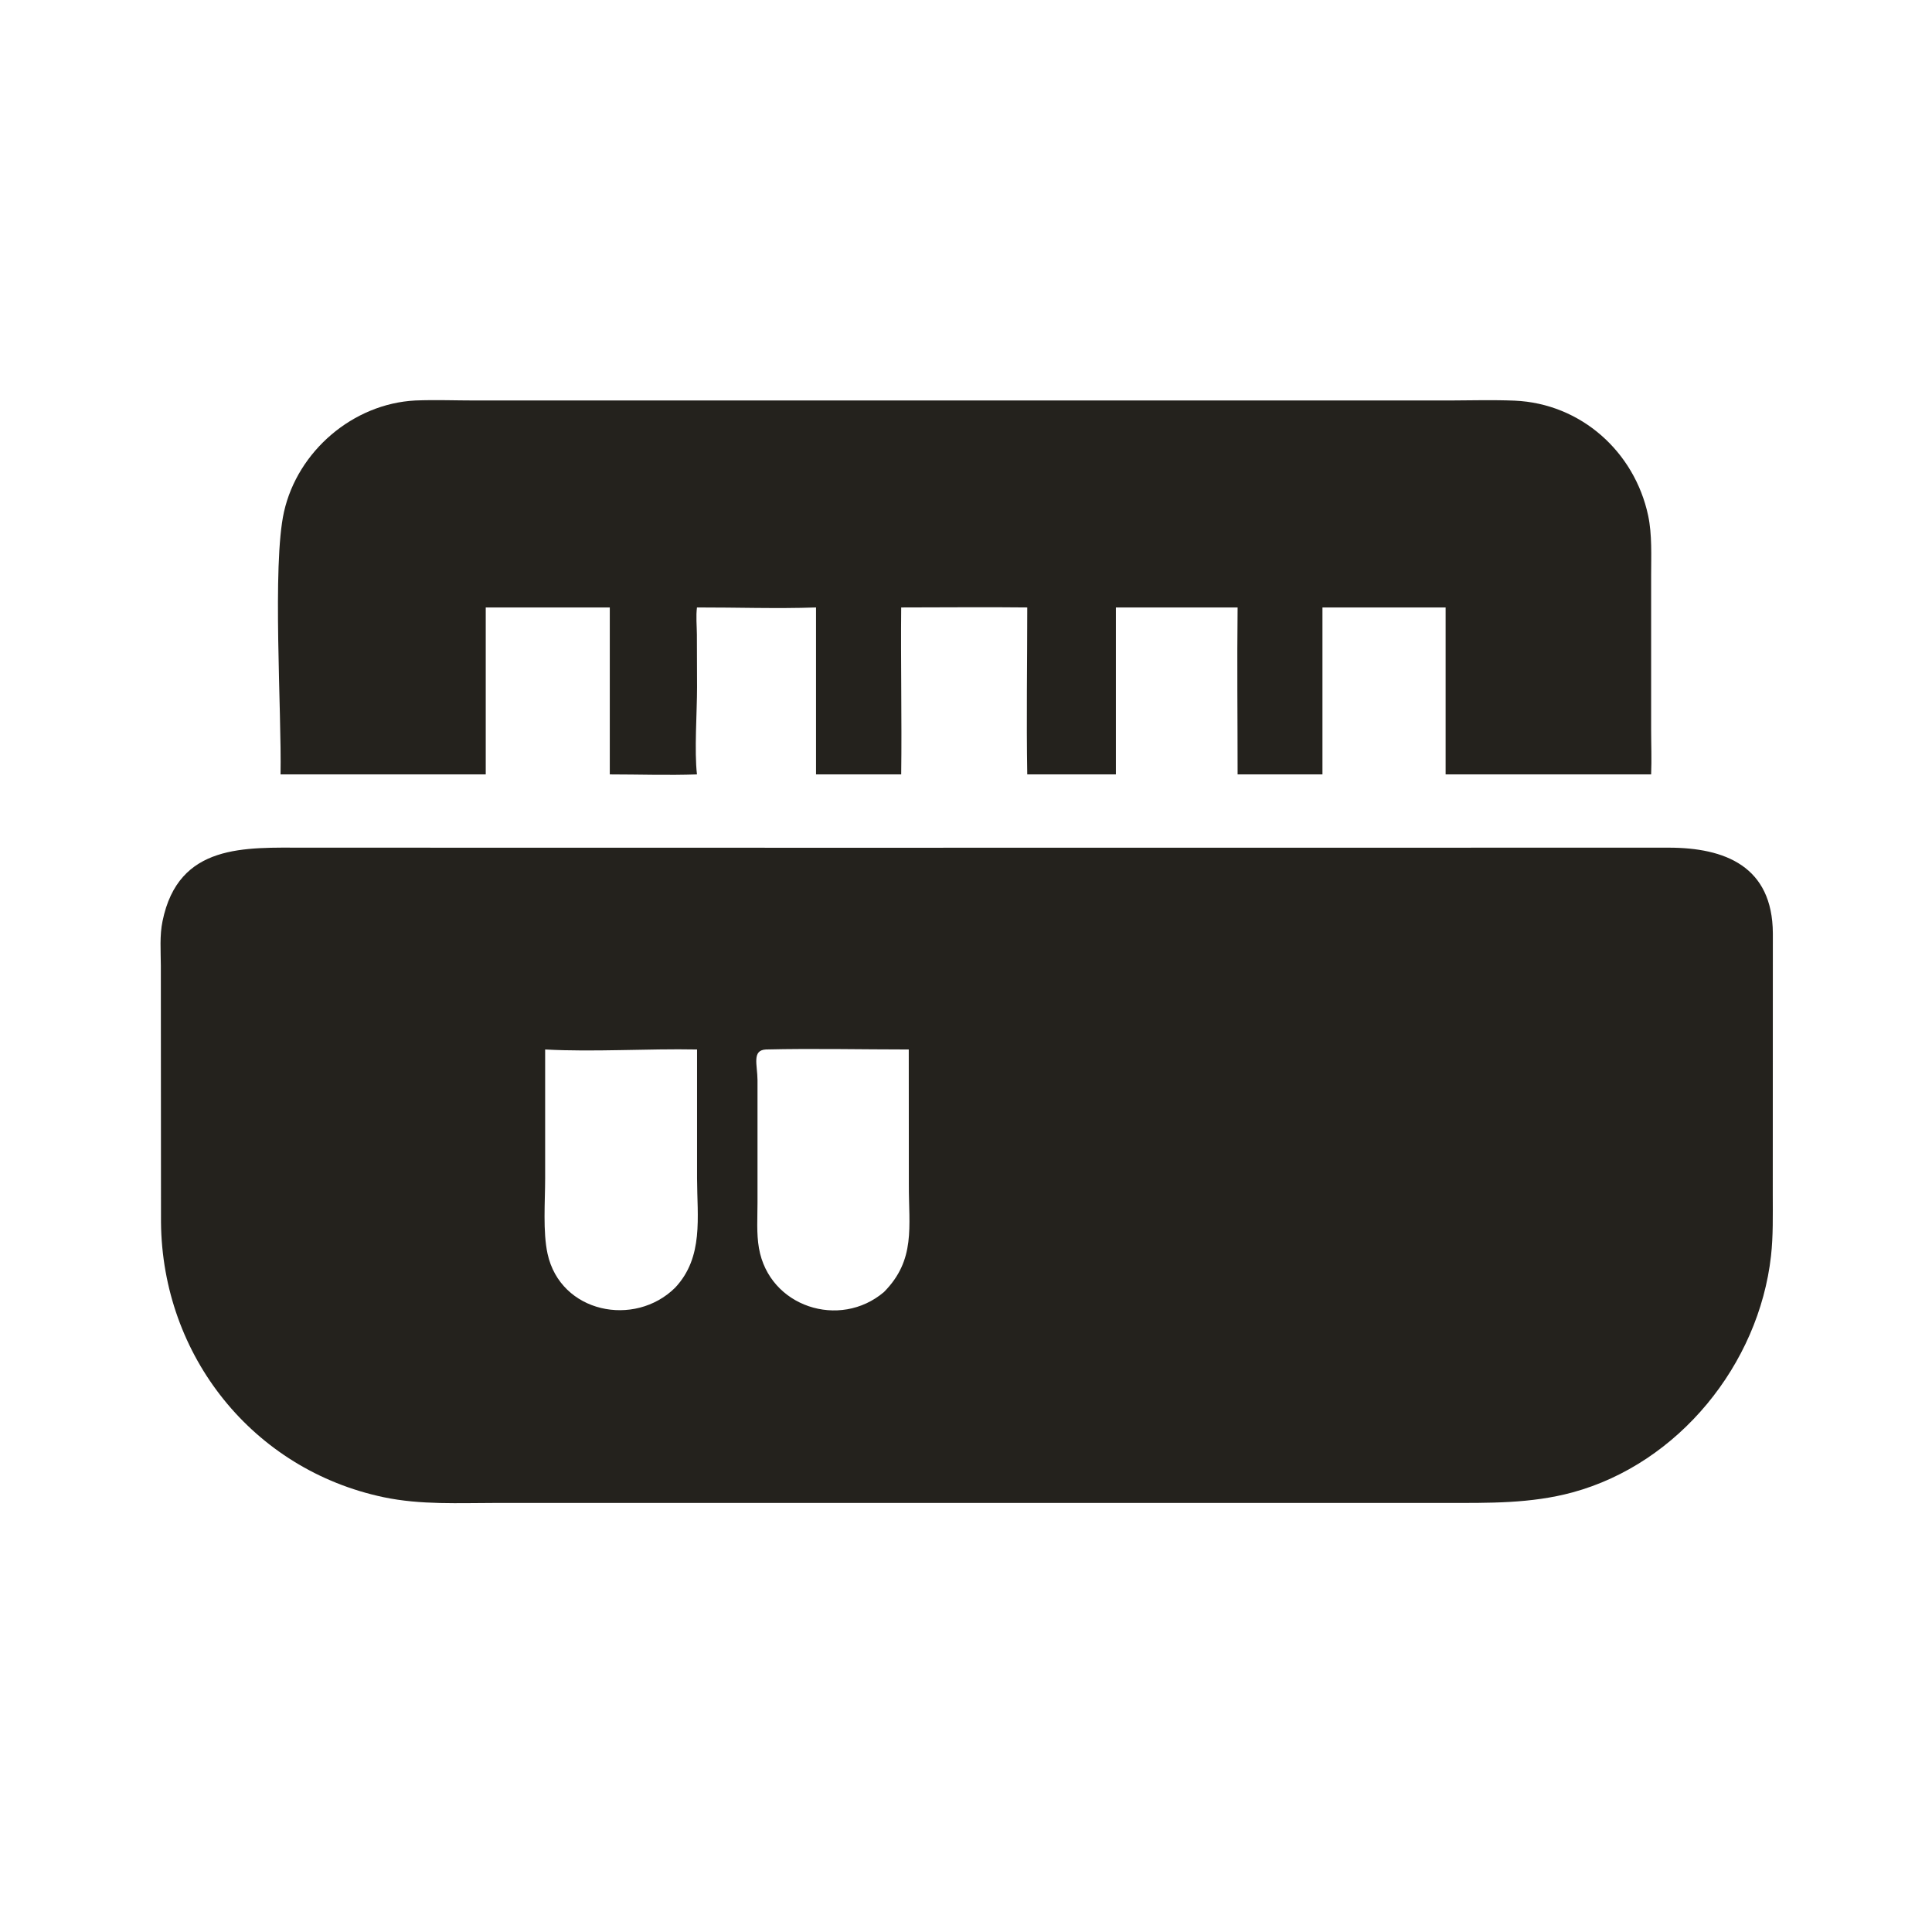
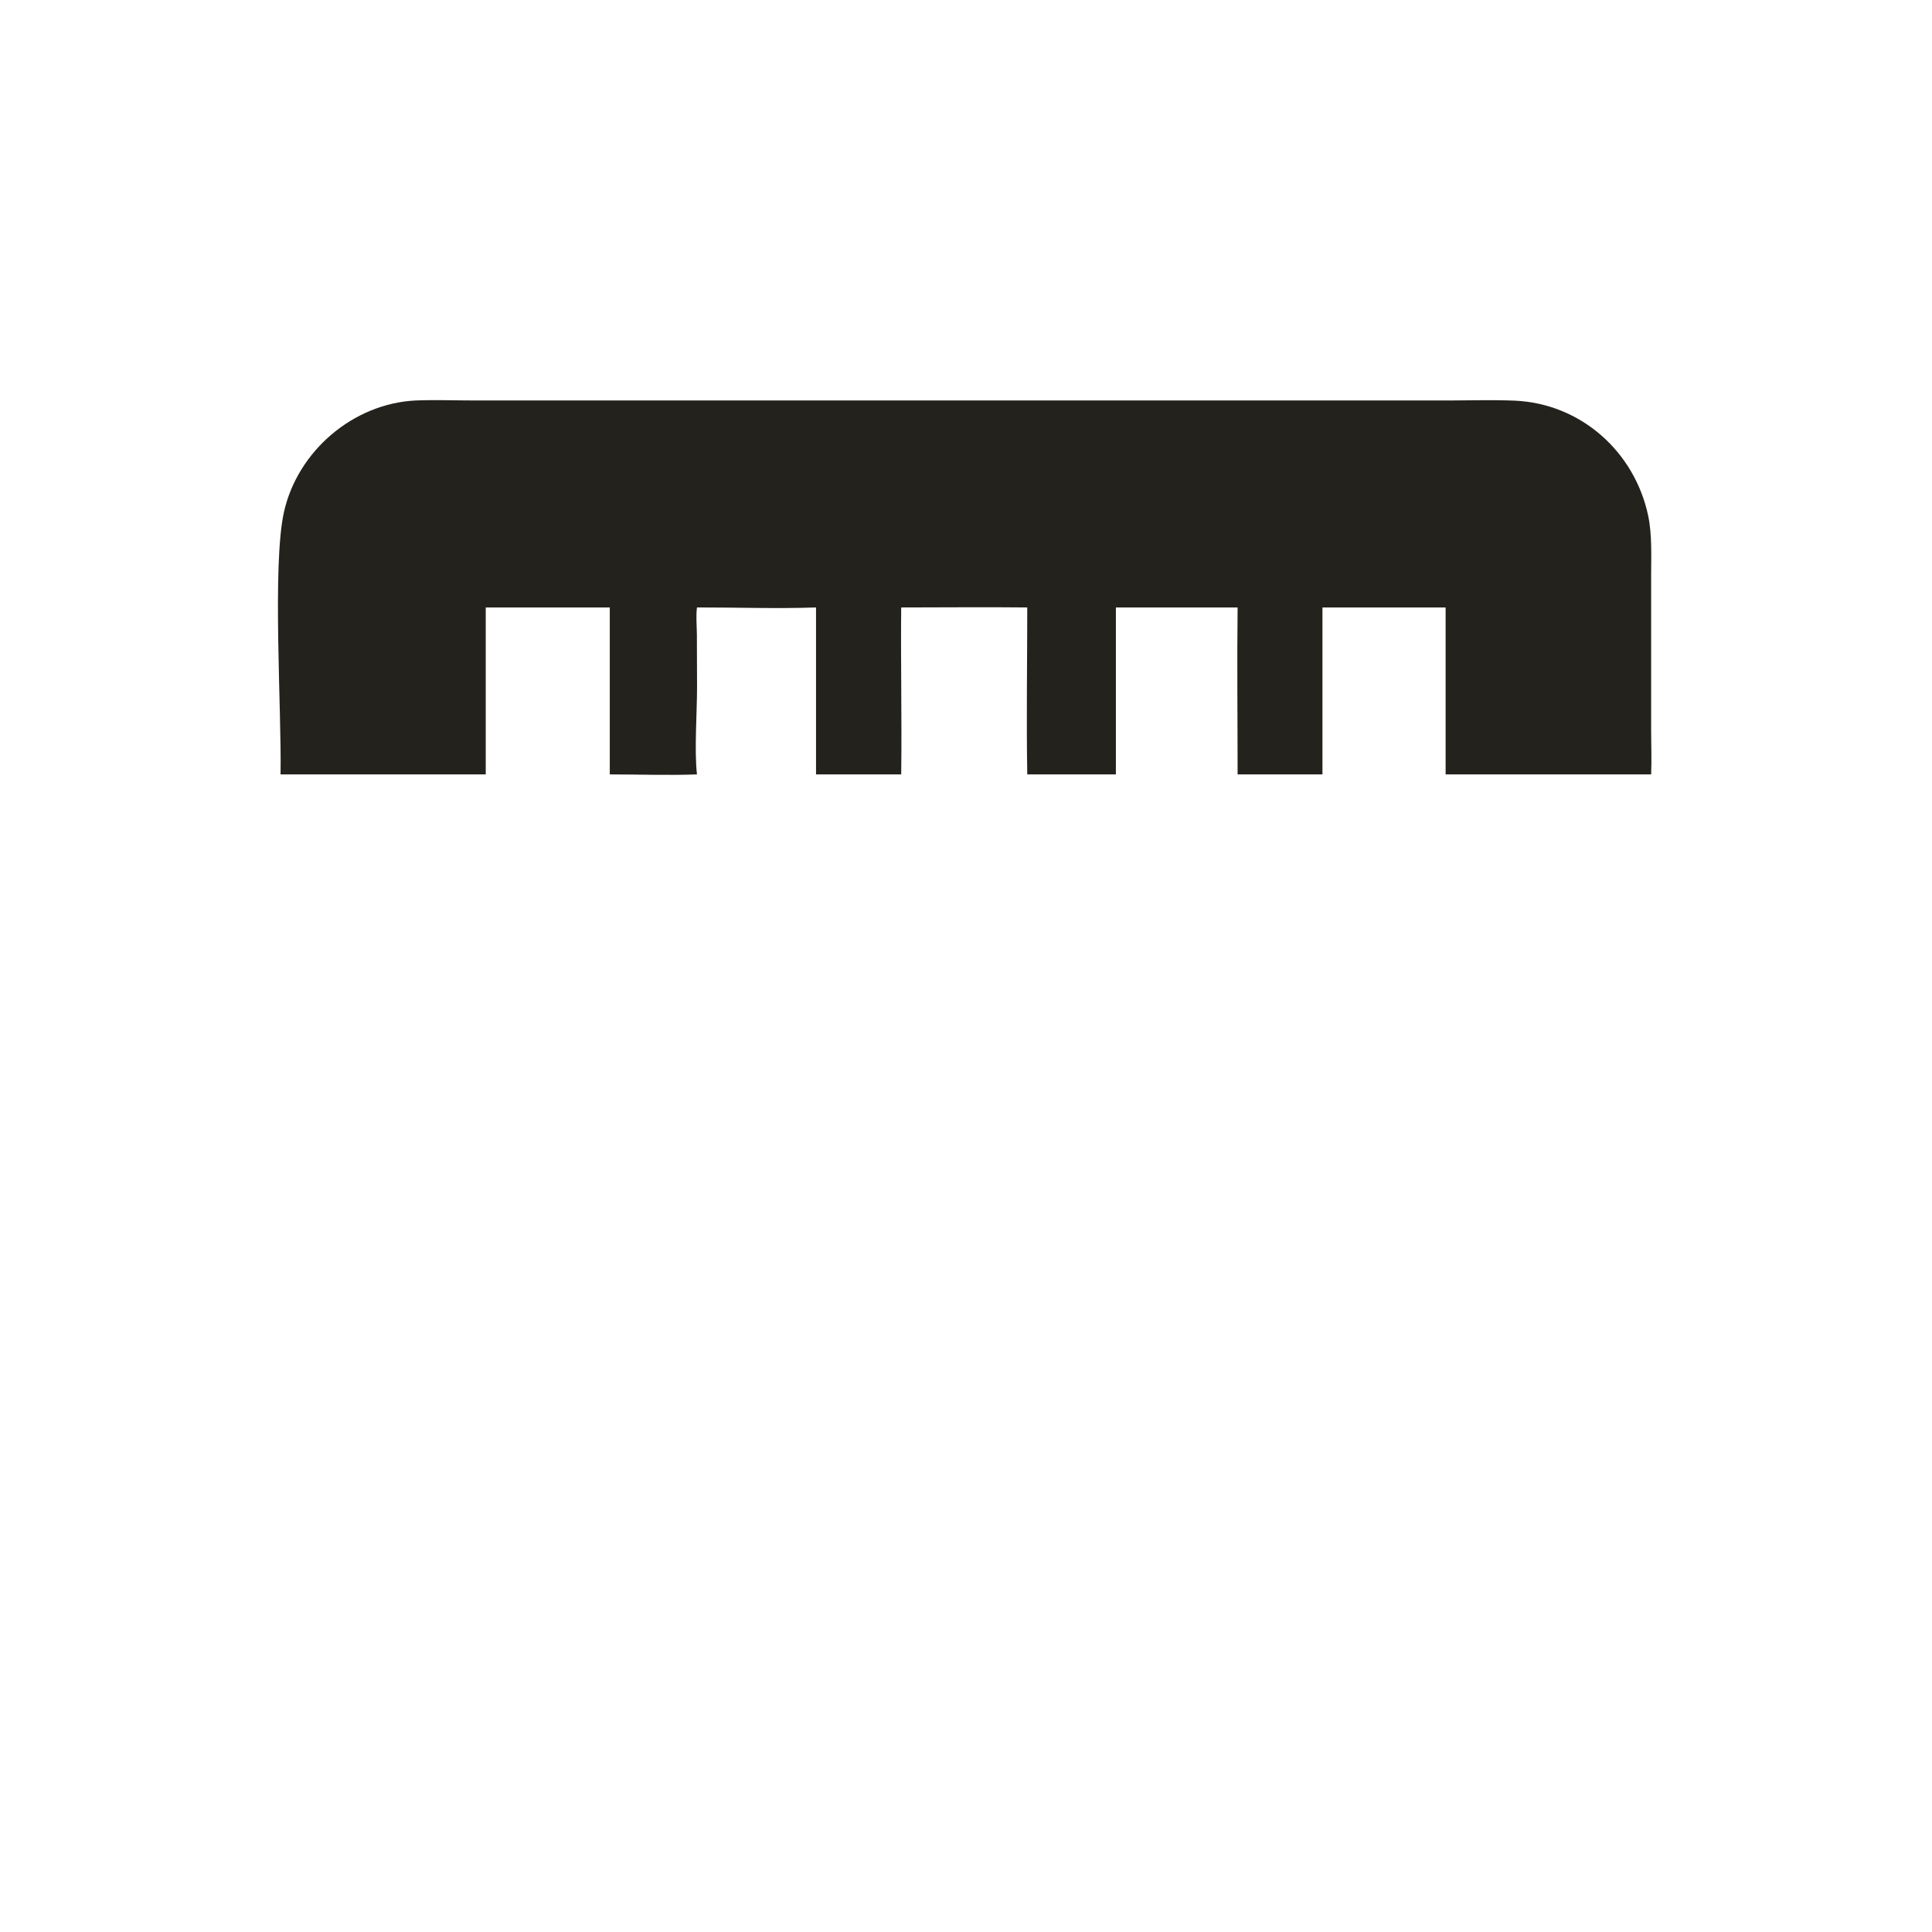
<svg xmlns="http://www.w3.org/2000/svg" width="24" height="24" viewBox="0 0 24 24" fill="none">
  <path d="M3.485 9.62C3.5 8.852 3.379 7.021 3.528 6.358C3.698 5.604 4.385 5.015 5.159 4.975C5.409 4.965 5.662 4.975 5.913 4.975L17.999 4.975C18.27 4.974 18.545 4.966 18.816 4.977C19.638 5.013 20.305 5.611 20.474 6.405C20.524 6.642 20.511 6.906 20.511 7.147V9.06C20.511 9.247 20.519 9.434 20.511 9.62H17.958V7.546H16.428V9.62H15.374C15.374 8.929 15.366 8.237 15.374 7.546H14.689H13.862V9.62H12.761C12.749 8.929 12.761 8.237 12.761 7.546C12.239 7.54 11.716 7.546 11.195 7.546C11.188 8.237 11.204 8.929 11.195 9.62H10.137V7.546C9.646 7.563 9.15 7.545 8.658 7.546C8.644 7.654 8.656 7.773 8.657 7.882L8.659 8.535C8.659 8.847 8.624 9.33 8.658 9.62C8.299 9.633 7.935 9.62 7.575 9.62V7.546H6.034V9.62H3.485Z" fill="#24221D" />
-   <path d="M13.67 18.67H6.171C5.701 18.67 5.229 18.696 4.766 18.599C3.141 18.257 2.015 16.843 2 15.184L1.998 11.994C1.997 11.813 1.982 11.62 2.019 11.443C2.217 10.473 3.046 10.53 3.787 10.53L10.36 10.531L20.732 10.53C21.425 10.531 22.019 10.759 22.023 11.595L22.022 14.844C22.022 15.097 22.028 15.351 22 15.602C21.849 16.949 20.853 18.18 19.535 18.539C19.014 18.68 18.494 18.67 17.96 18.67L13.67 18.67ZM6.772 13.037L6.772 14.639C6.772 14.924 6.742 15.301 6.802 15.575C6.963 16.31 7.882 16.494 8.386 15.997C8.744 15.617 8.66 15.118 8.659 14.638L8.659 13.037C8.042 13.025 7.378 13.07 6.772 13.037ZM9.515 13.037C9.337 13.046 9.409 13.228 9.41 13.417V14.942C9.41 15.126 9.396 15.323 9.428 15.505C9.555 16.235 10.432 16.517 10.981 16.05C11.378 15.649 11.288 15.239 11.29 14.715L11.289 13.037C10.699 13.037 10.105 13.023 9.515 13.037Z" fill="#24221D" />
</svg>